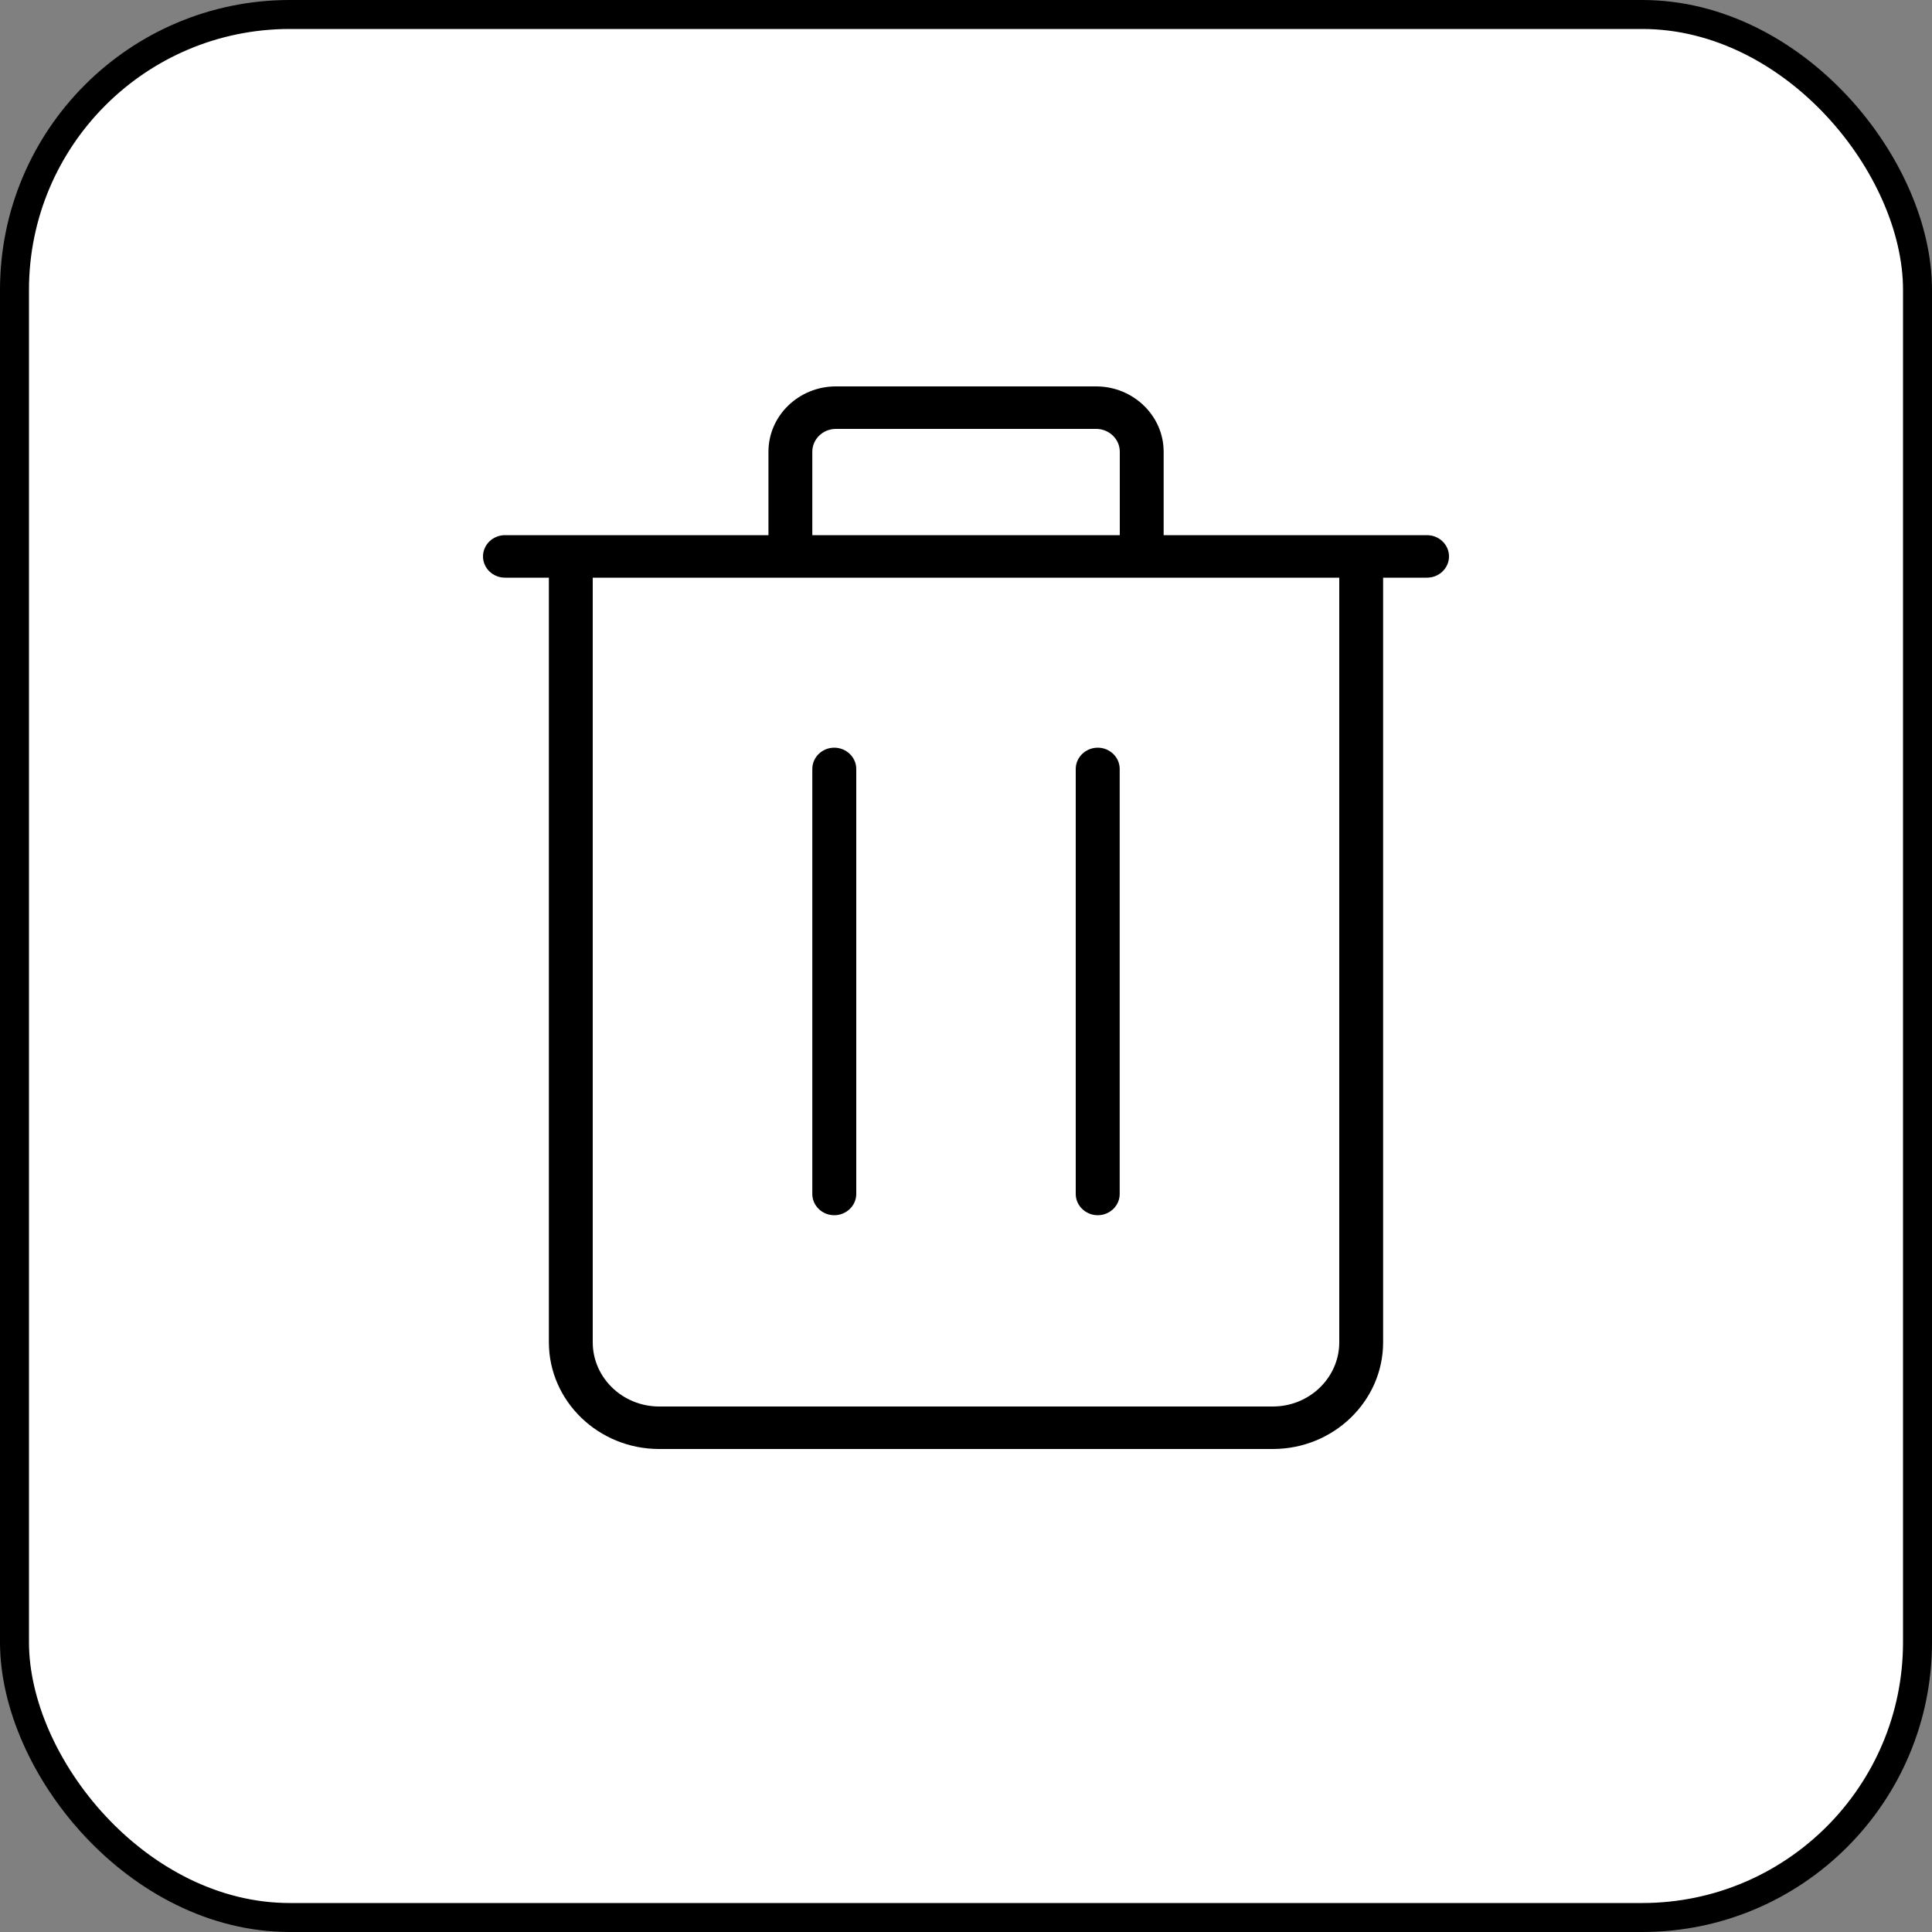
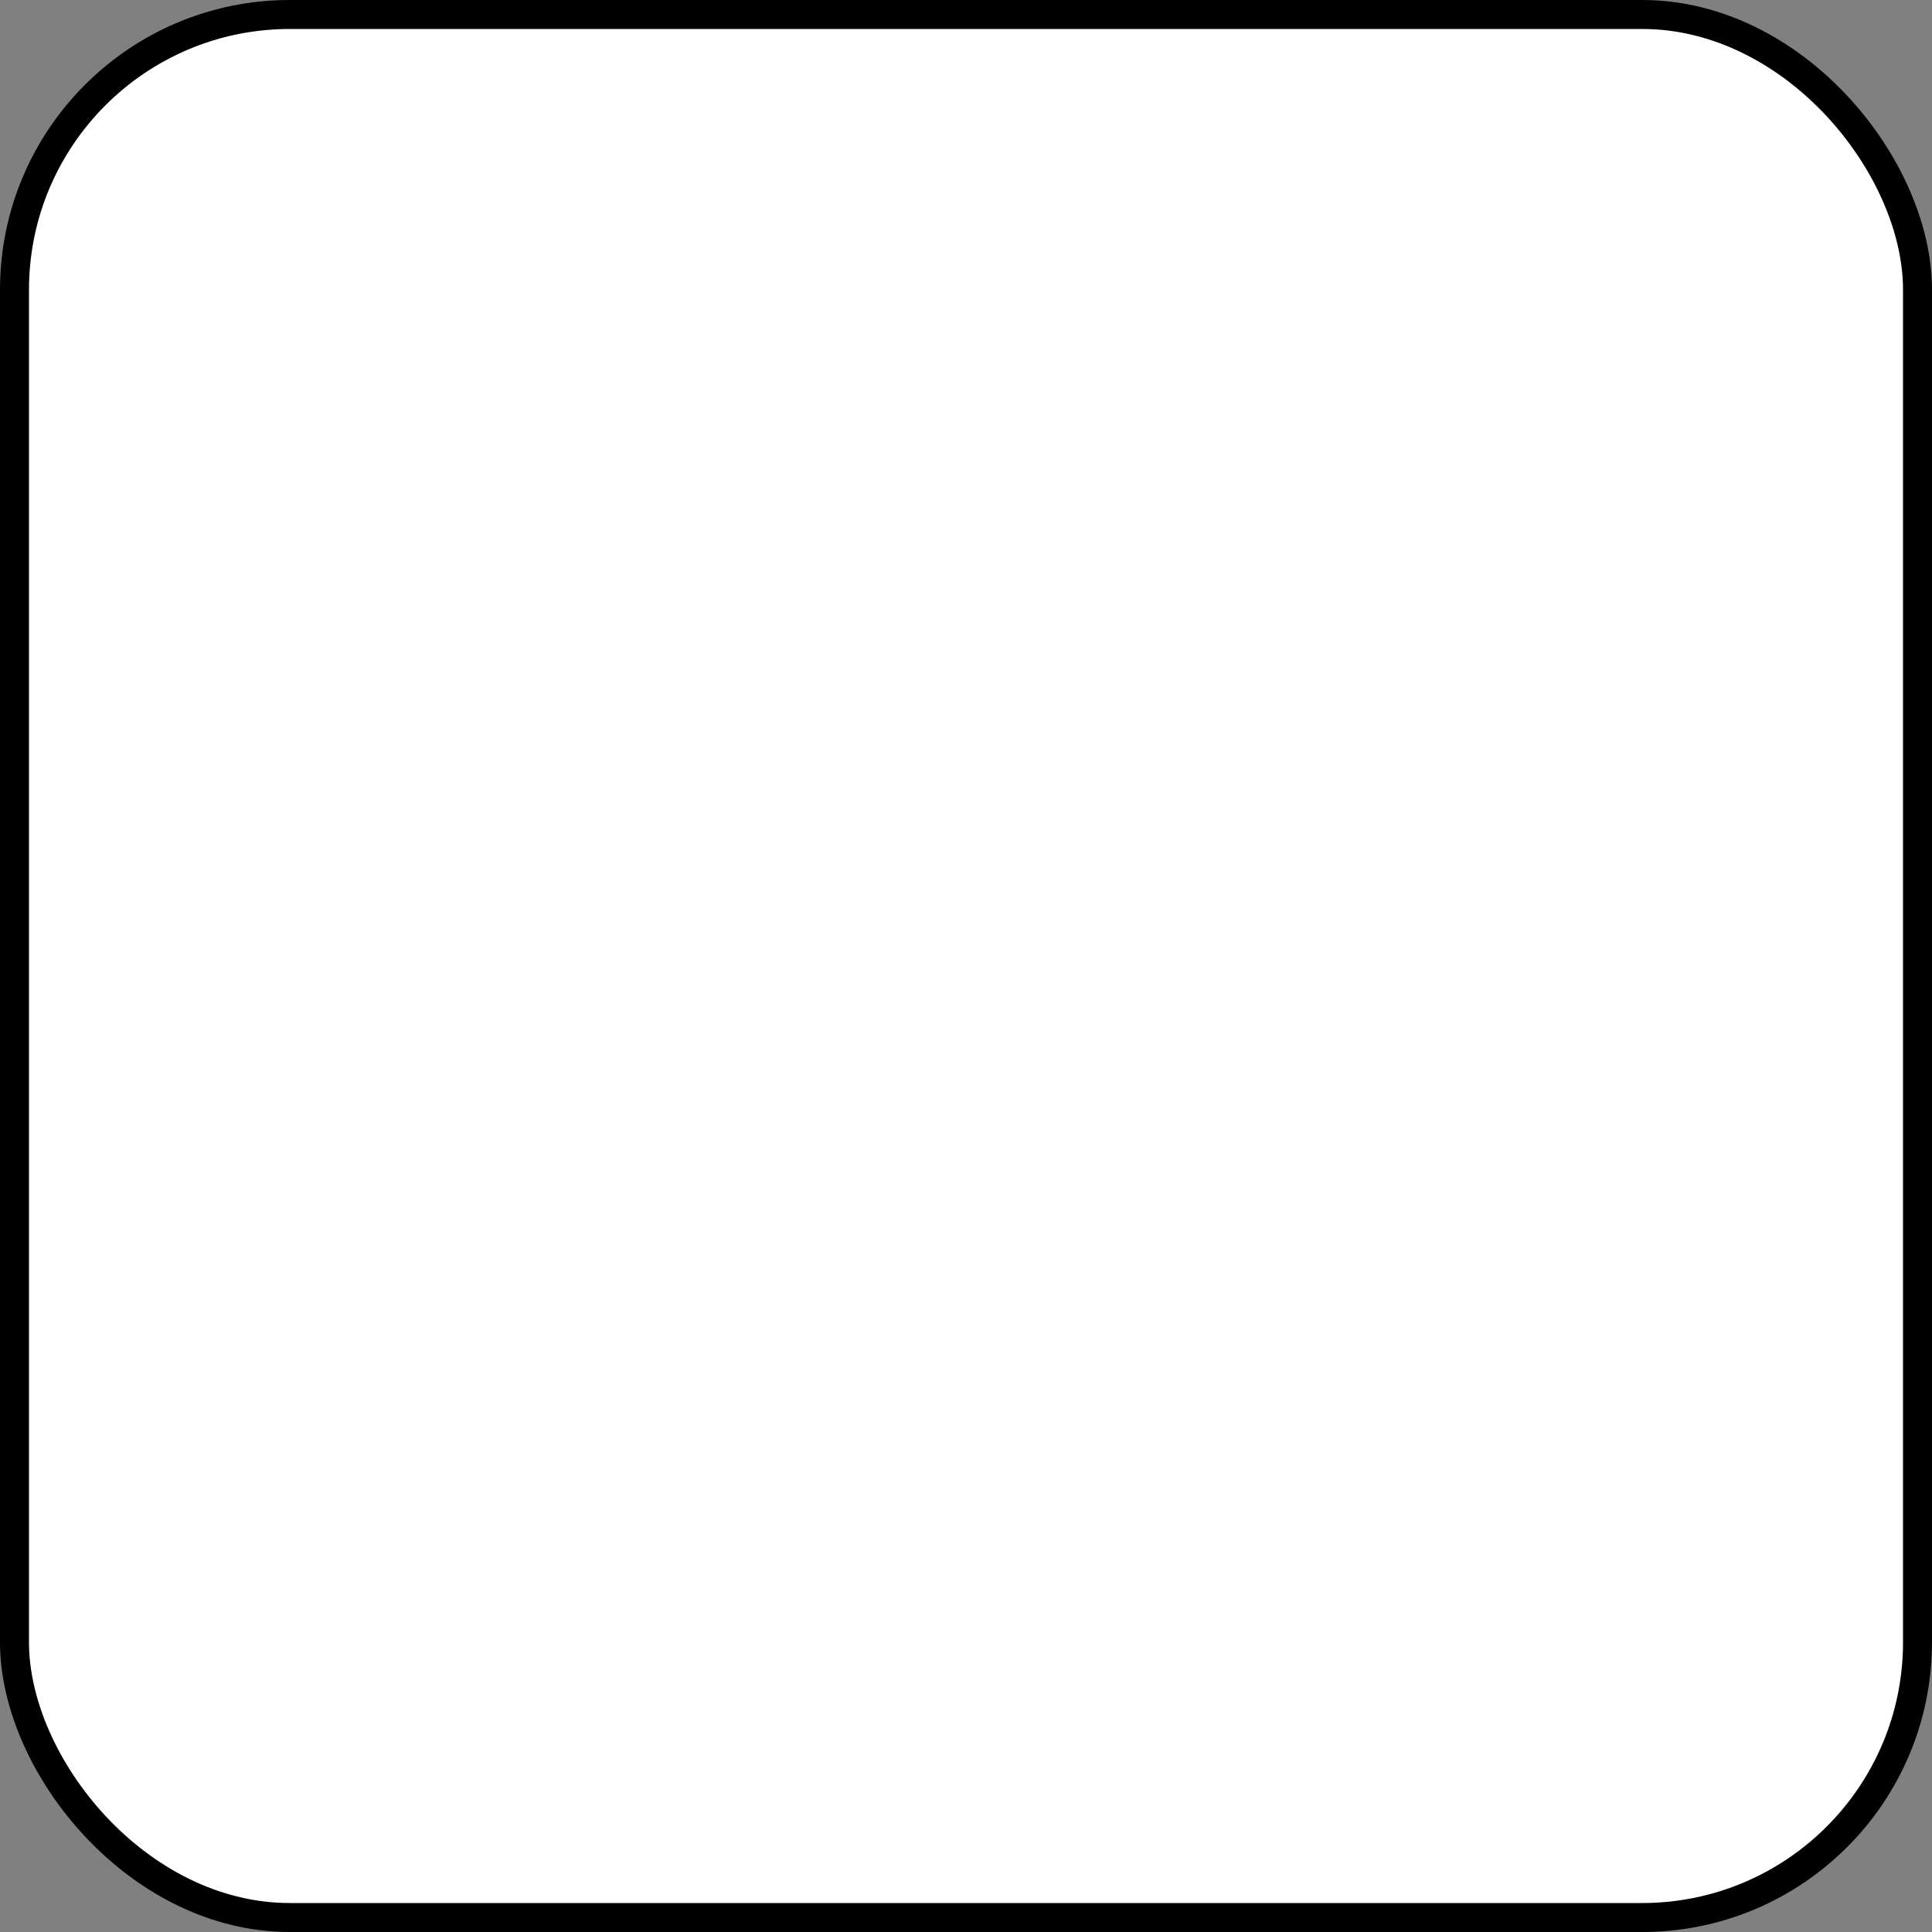
<svg xmlns="http://www.w3.org/2000/svg" width="20" height="20" viewBox="0 0 20 20" fill="none">
  <rect x="0" y="0" width="20" height="20" fill="#808080" stroke="none" />
  <rect x="0.15" y="0.15" width="19.7" height="19.7" rx="2.85" fill="white" />
  <rect x="0.15" y="0.15" width="19.7" height="19.7" rx="2.85" stroke="black" stroke-width="0.3" />
-   <path d="M14.773 5.54H12.046V4.676C12.046 4.304 11.732 4 11.347 4H8.653C8.268 4 7.955 4.304 7.955 4.676V5.54H5.227C5.102 5.54 5 5.639 5 5.76C5 5.881 5.102 5.98 5.227 5.98H5.682V13.895C5.682 14.504 6.194 15 6.824 15H13.176C13.806 15 14.318 14.504 14.318 13.895V5.98H14.773C14.898 5.98 15 5.881 15 5.76C15 5.639 14.898 5.54 14.773 5.54ZM8.409 4.676C8.409 4.547 8.518 4.44 8.653 4.44H11.348C11.482 4.44 11.592 4.546 11.592 4.676V5.54H8.409L8.409 4.676ZM13.864 13.895C13.864 14.261 13.556 14.56 13.176 14.56H6.824C6.445 14.56 6.136 14.262 6.136 13.895V5.98H13.864L13.864 13.895ZM8.864 7.96V12.36C8.864 12.481 8.761 12.58 8.636 12.58C8.511 12.58 8.409 12.481 8.409 12.36V7.96C8.409 7.839 8.511 7.74 8.636 7.74C8.761 7.74 8.864 7.839 8.864 7.96ZM11.591 7.96V12.36C11.591 12.481 11.489 12.58 11.364 12.58C11.239 12.58 11.136 12.481 11.136 12.36V7.96C11.136 7.839 11.239 7.74 11.364 7.74C11.489 7.74 11.591 7.839 11.591 7.96Z" fill="black" />
</svg>